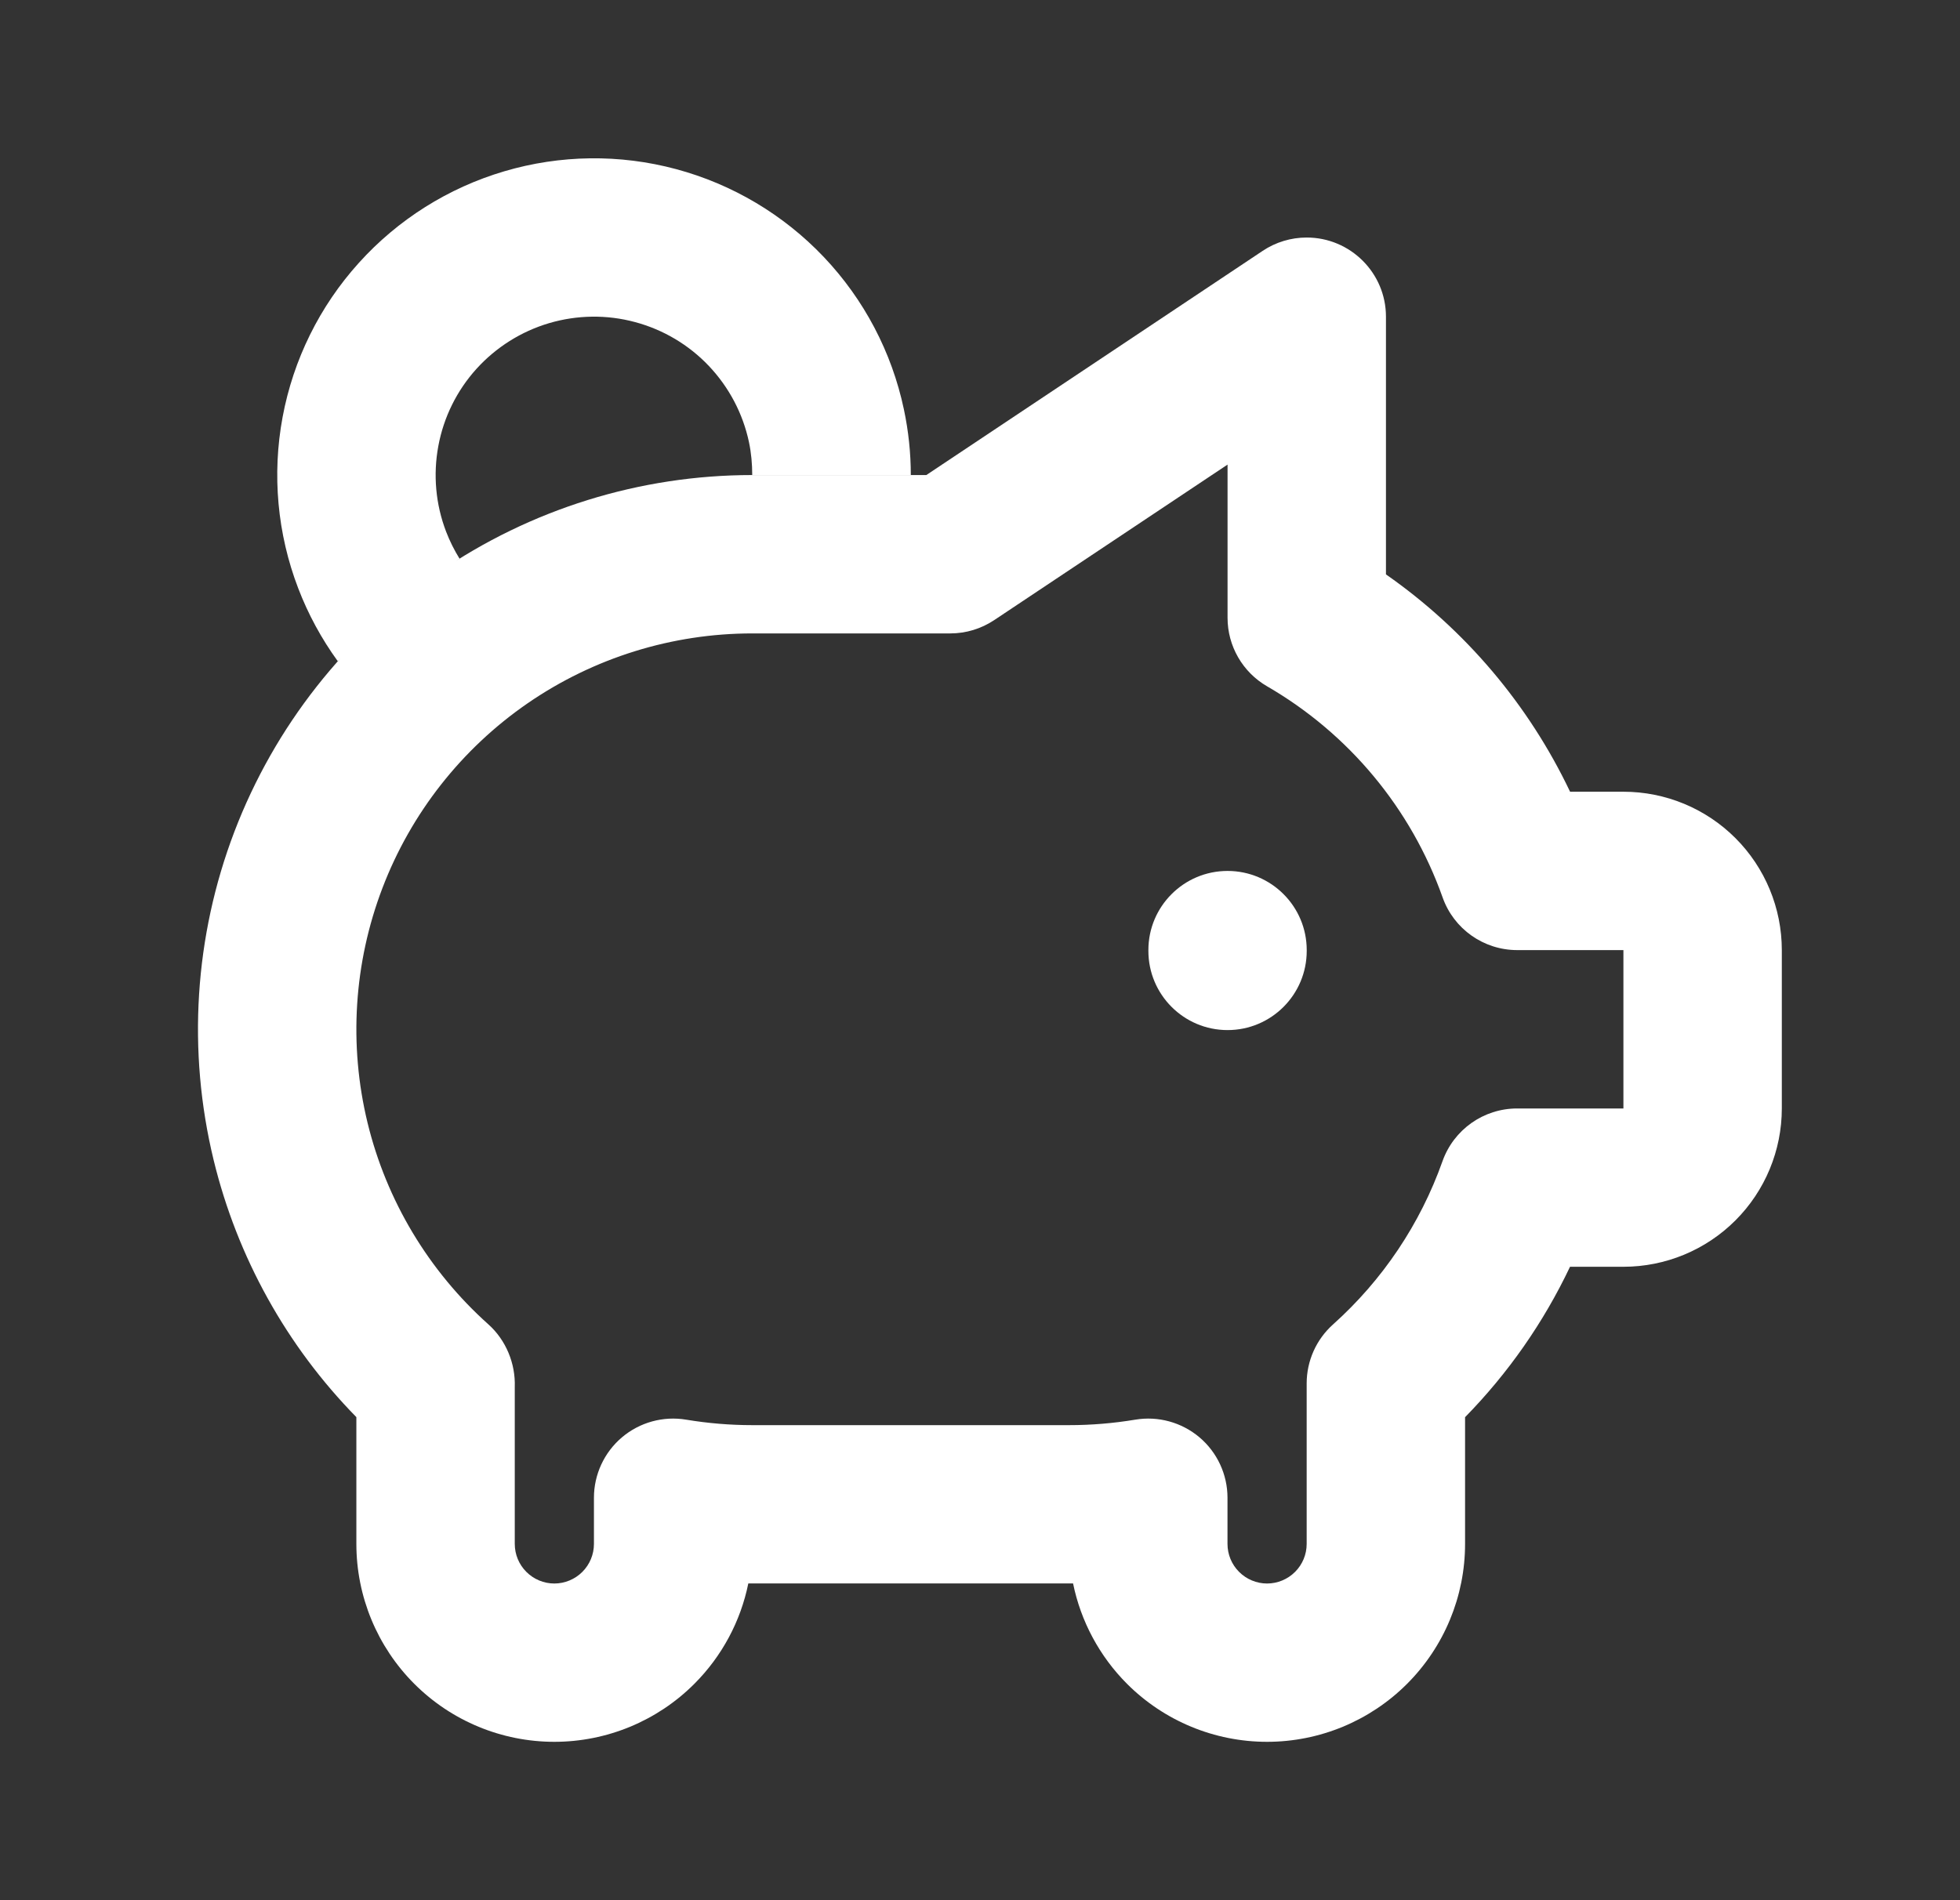
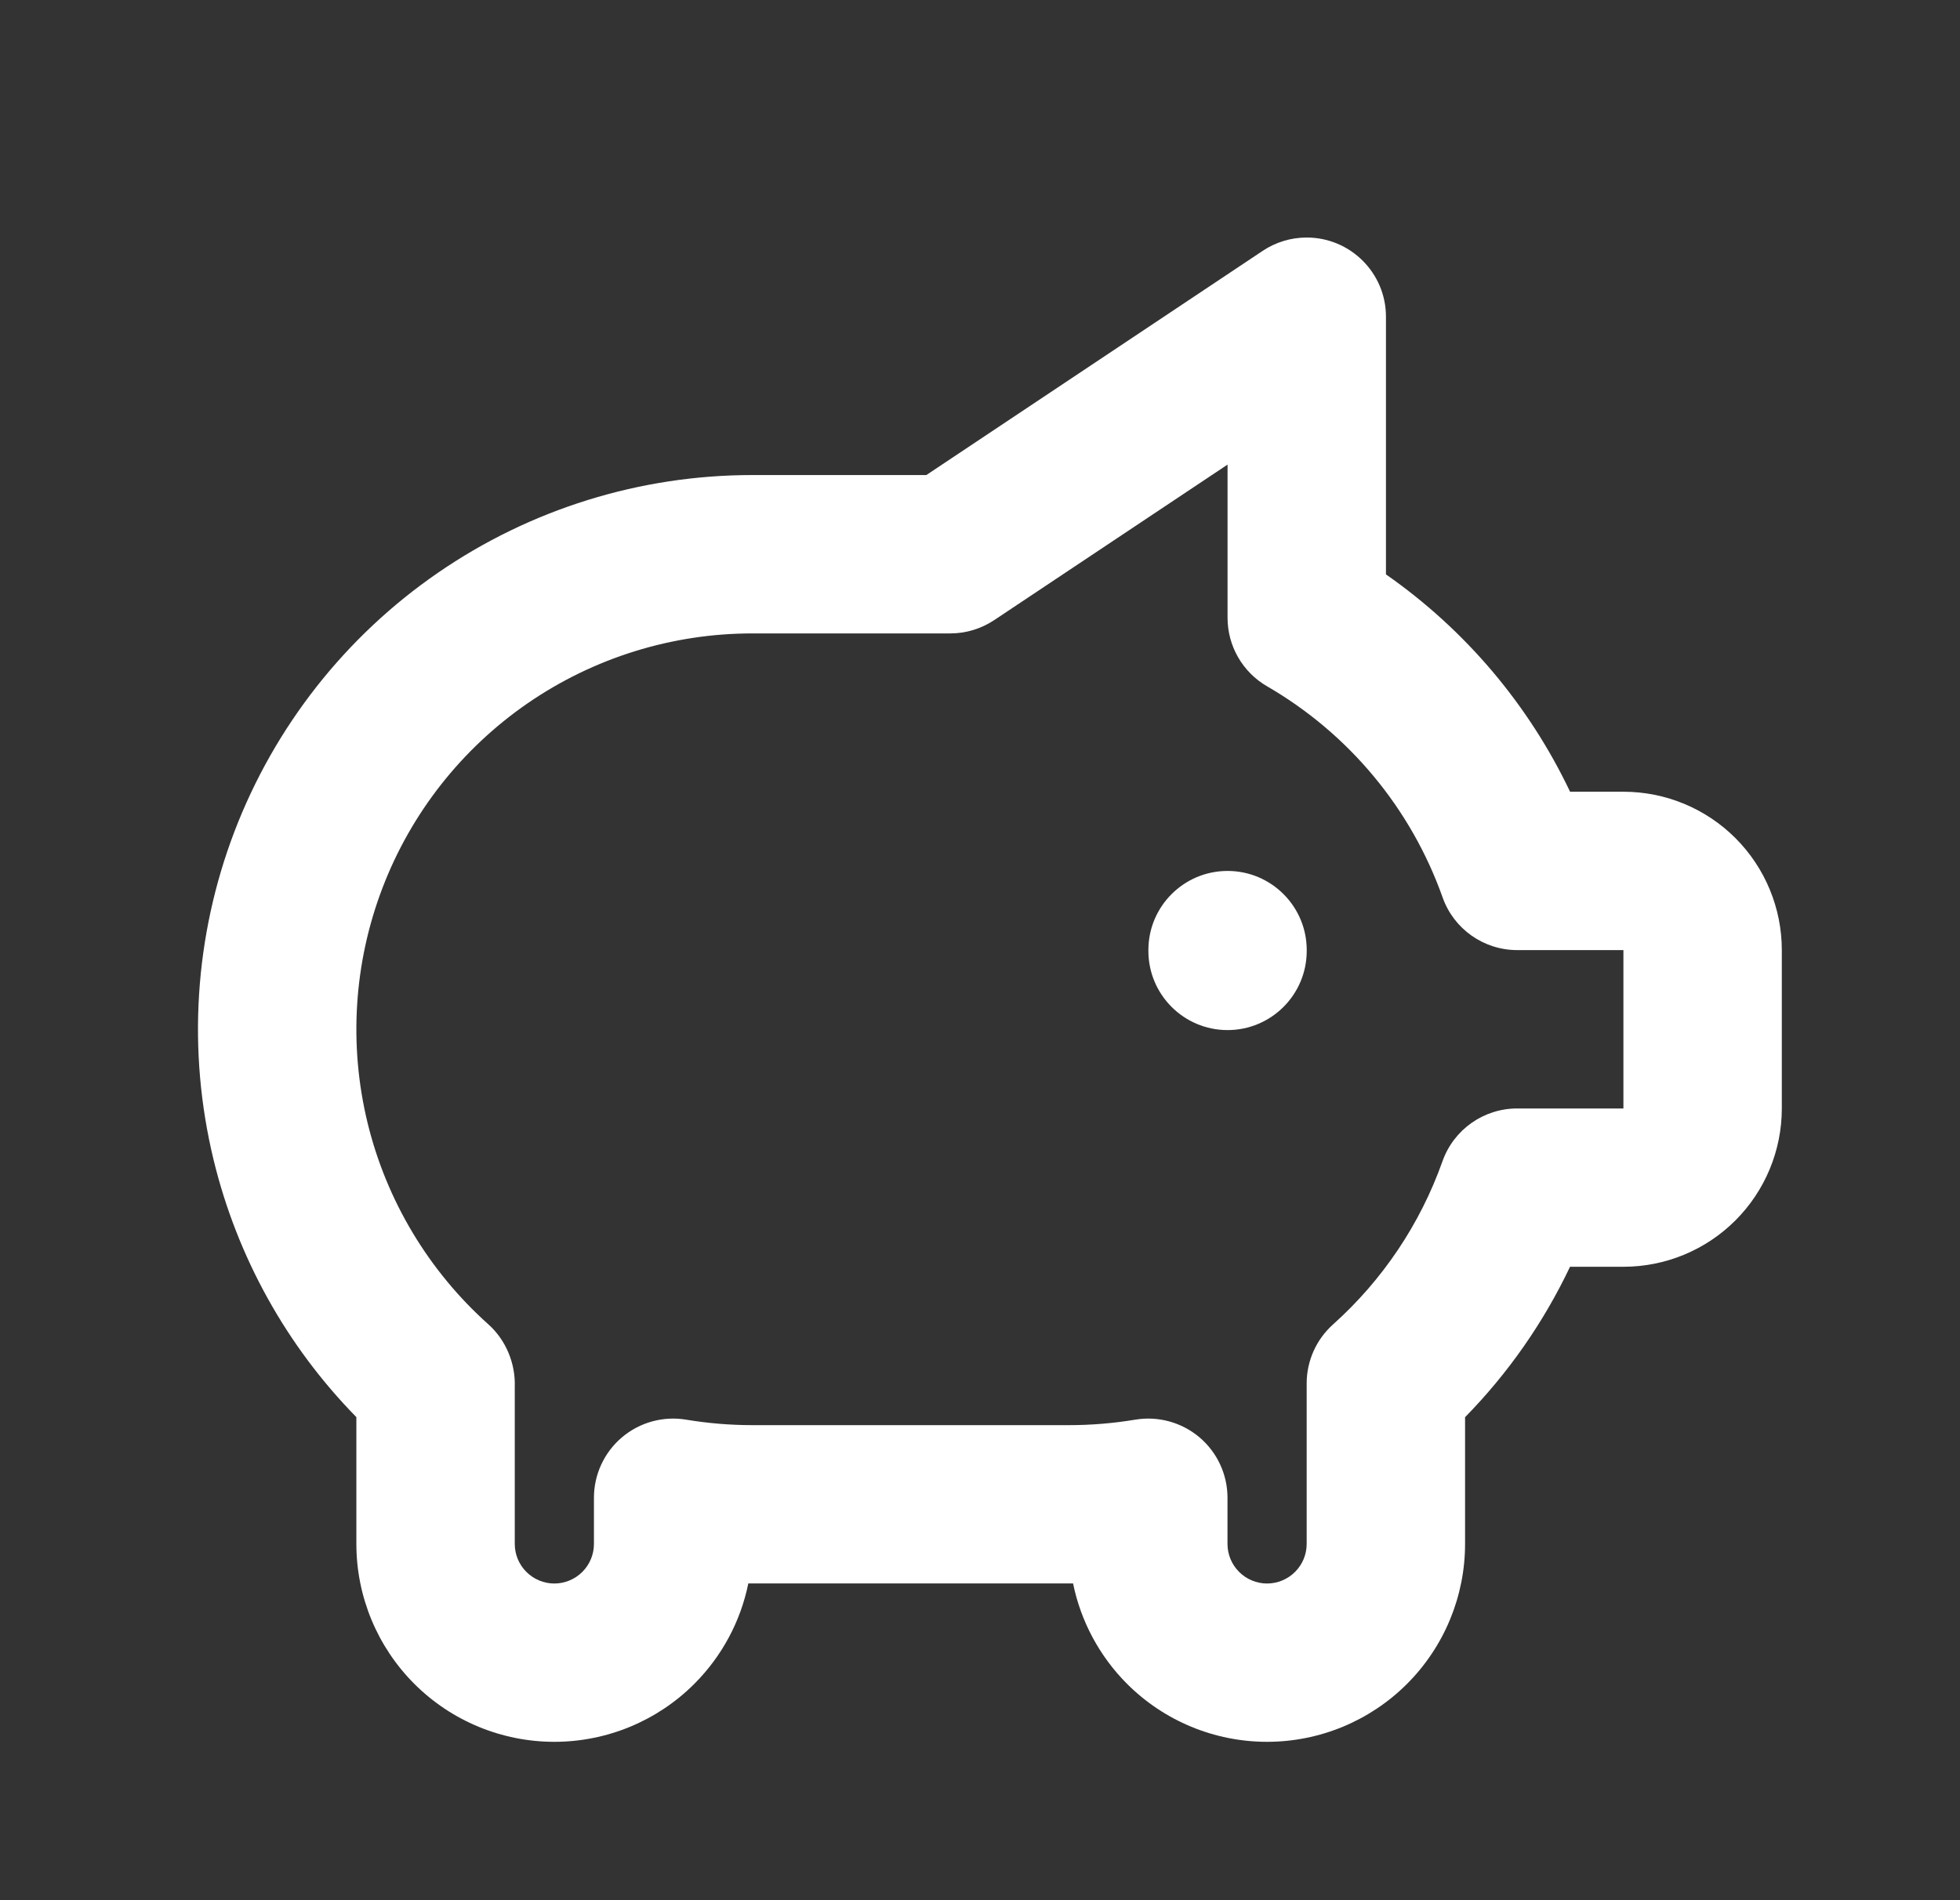
<svg xmlns="http://www.w3.org/2000/svg" width="33" height="32" viewBox="0 0 33 32" fill="none">
  <rect x="0" y="0" width="33" height="32" fill="#333333" stroke="none" />
-   <path fill-rule="evenodd" clip-rule="evenodd" d="M15.218 6.891C15.296 7.258 15.335 7.629 15.335 8H12.665C12.665 7.815 12.649 7.629 12.61 7.445C12.508 6.964 12.274 6.521 11.936 6.164C11.598 5.807 11.167 5.551 10.692 5.424C10.217 5.296 9.717 5.303 9.245 5.442C8.773 5.582 8.35 5.849 8.02 6.214C7.691 6.579 7.469 7.028 7.38 7.512C7.29 7.995 7.335 8.494 7.511 8.953C7.572 9.112 7.648 9.264 7.737 9.408L5.687 11.135C5.414 10.759 5.189 10.346 5.021 9.907C4.669 8.989 4.578 7.991 4.758 7.024C4.938 6.057 5.381 5.159 6.04 4.429C6.698 3.698 7.546 3.164 8.489 2.885C9.432 2.606 10.434 2.593 11.383 2.848C12.333 3.103 13.194 3.616 13.871 4.329C14.548 5.043 15.014 5.929 15.218 6.891Z" fill="white" />
  <path fill-rule="evenodd" clip-rule="evenodd" d="M21.26 4.224C21.479 4.078 21.737 4 22 4C22.736 4 23.335 4.597 23.335 5.333V9.673C24.669 10.604 25.737 11.866 26.435 13.333H27.333C28.041 13.333 28.719 13.614 29.219 14.114C29.719 14.614 30 15.293 30 16V18.667C30 19.374 29.719 20.052 29.219 20.552C28.719 21.052 28.041 21.333 27.333 21.333H26.434C25.99 22.269 25.393 23.125 24.667 23.866V26C24.667 26.884 24.315 27.732 23.69 28.357C23.065 28.982 22.217 29.333 21.333 29.333C20.449 29.333 19.601 28.982 18.976 28.357C18.511 27.891 18.197 27.302 18.067 26.666H12.599C12.47 27.302 12.156 27.891 11.69 28.357C11.065 28.982 10.217 29.333 9.333 29.333C8.449 29.333 7.601 28.982 6.976 28.357C6.351 27.732 6 26.884 6 26V23.865C4.826 22.668 3.995 21.173 3.597 19.536C3.151 17.699 3.273 15.77 3.947 14.004C4.622 12.238 5.816 10.718 7.373 9.646C8.93 8.574 10.775 8 12.665 8L15.596 8L21.26 4.224ZM20.668 7.824V10.404C20.668 10.88 20.922 11.32 21.334 11.558C22.709 12.354 23.757 13.614 24.289 15.113C24.477 15.645 24.981 16 25.545 16H27.333V18.667H25.544C24.979 18.667 24.476 19.023 24.287 19.555C23.913 20.611 23.279 21.556 22.444 22.304C22.162 22.556 22 22.918 22 23.297V26C22 26.177 21.93 26.346 21.805 26.471C21.68 26.596 21.51 26.667 21.333 26.667C21.157 26.667 20.987 26.596 20.862 26.471C20.737 26.346 20.667 26.177 20.667 26V25.223C20.667 24.831 20.494 24.458 20.195 24.205C19.895 23.952 19.5 23.843 19.113 23.908C18.745 23.969 18.373 24 18 24H12.667C12.294 24 11.921 23.969 11.554 23.908C11.167 23.843 10.771 23.952 10.472 24.205C10.173 24.458 10 24.831 10 25.223V26C10 26.177 9.93 26.346 9.805 26.471C9.68 26.596 9.51 26.667 9.333 26.667C9.156 26.667 8.987 26.596 8.862 26.471C8.737 26.346 8.667 26.177 8.667 26V23.358C8.681 22.962 8.519 22.568 8.223 22.303C7.217 21.403 6.507 20.219 6.188 18.907C5.87 17.595 5.957 16.217 6.439 14.955C6.92 13.694 7.774 12.608 8.886 11.842C9.998 11.077 11.316 10.667 12.667 10.667H16C16.263 10.667 16.52 10.589 16.739 10.443L20.668 7.824Z" fill="white" />
  <path fill-rule="evenodd" clip-rule="evenodd" d="M22.001 16C22.001 15.264 21.404 14.667 20.668 14.667C19.932 14.667 19.335 15.264 19.335 16V16.013C19.335 16.75 19.932 17.347 20.668 17.347C21.404 17.347 22.001 16.75 22.001 16.013V16Z" fill="white" />
</svg>